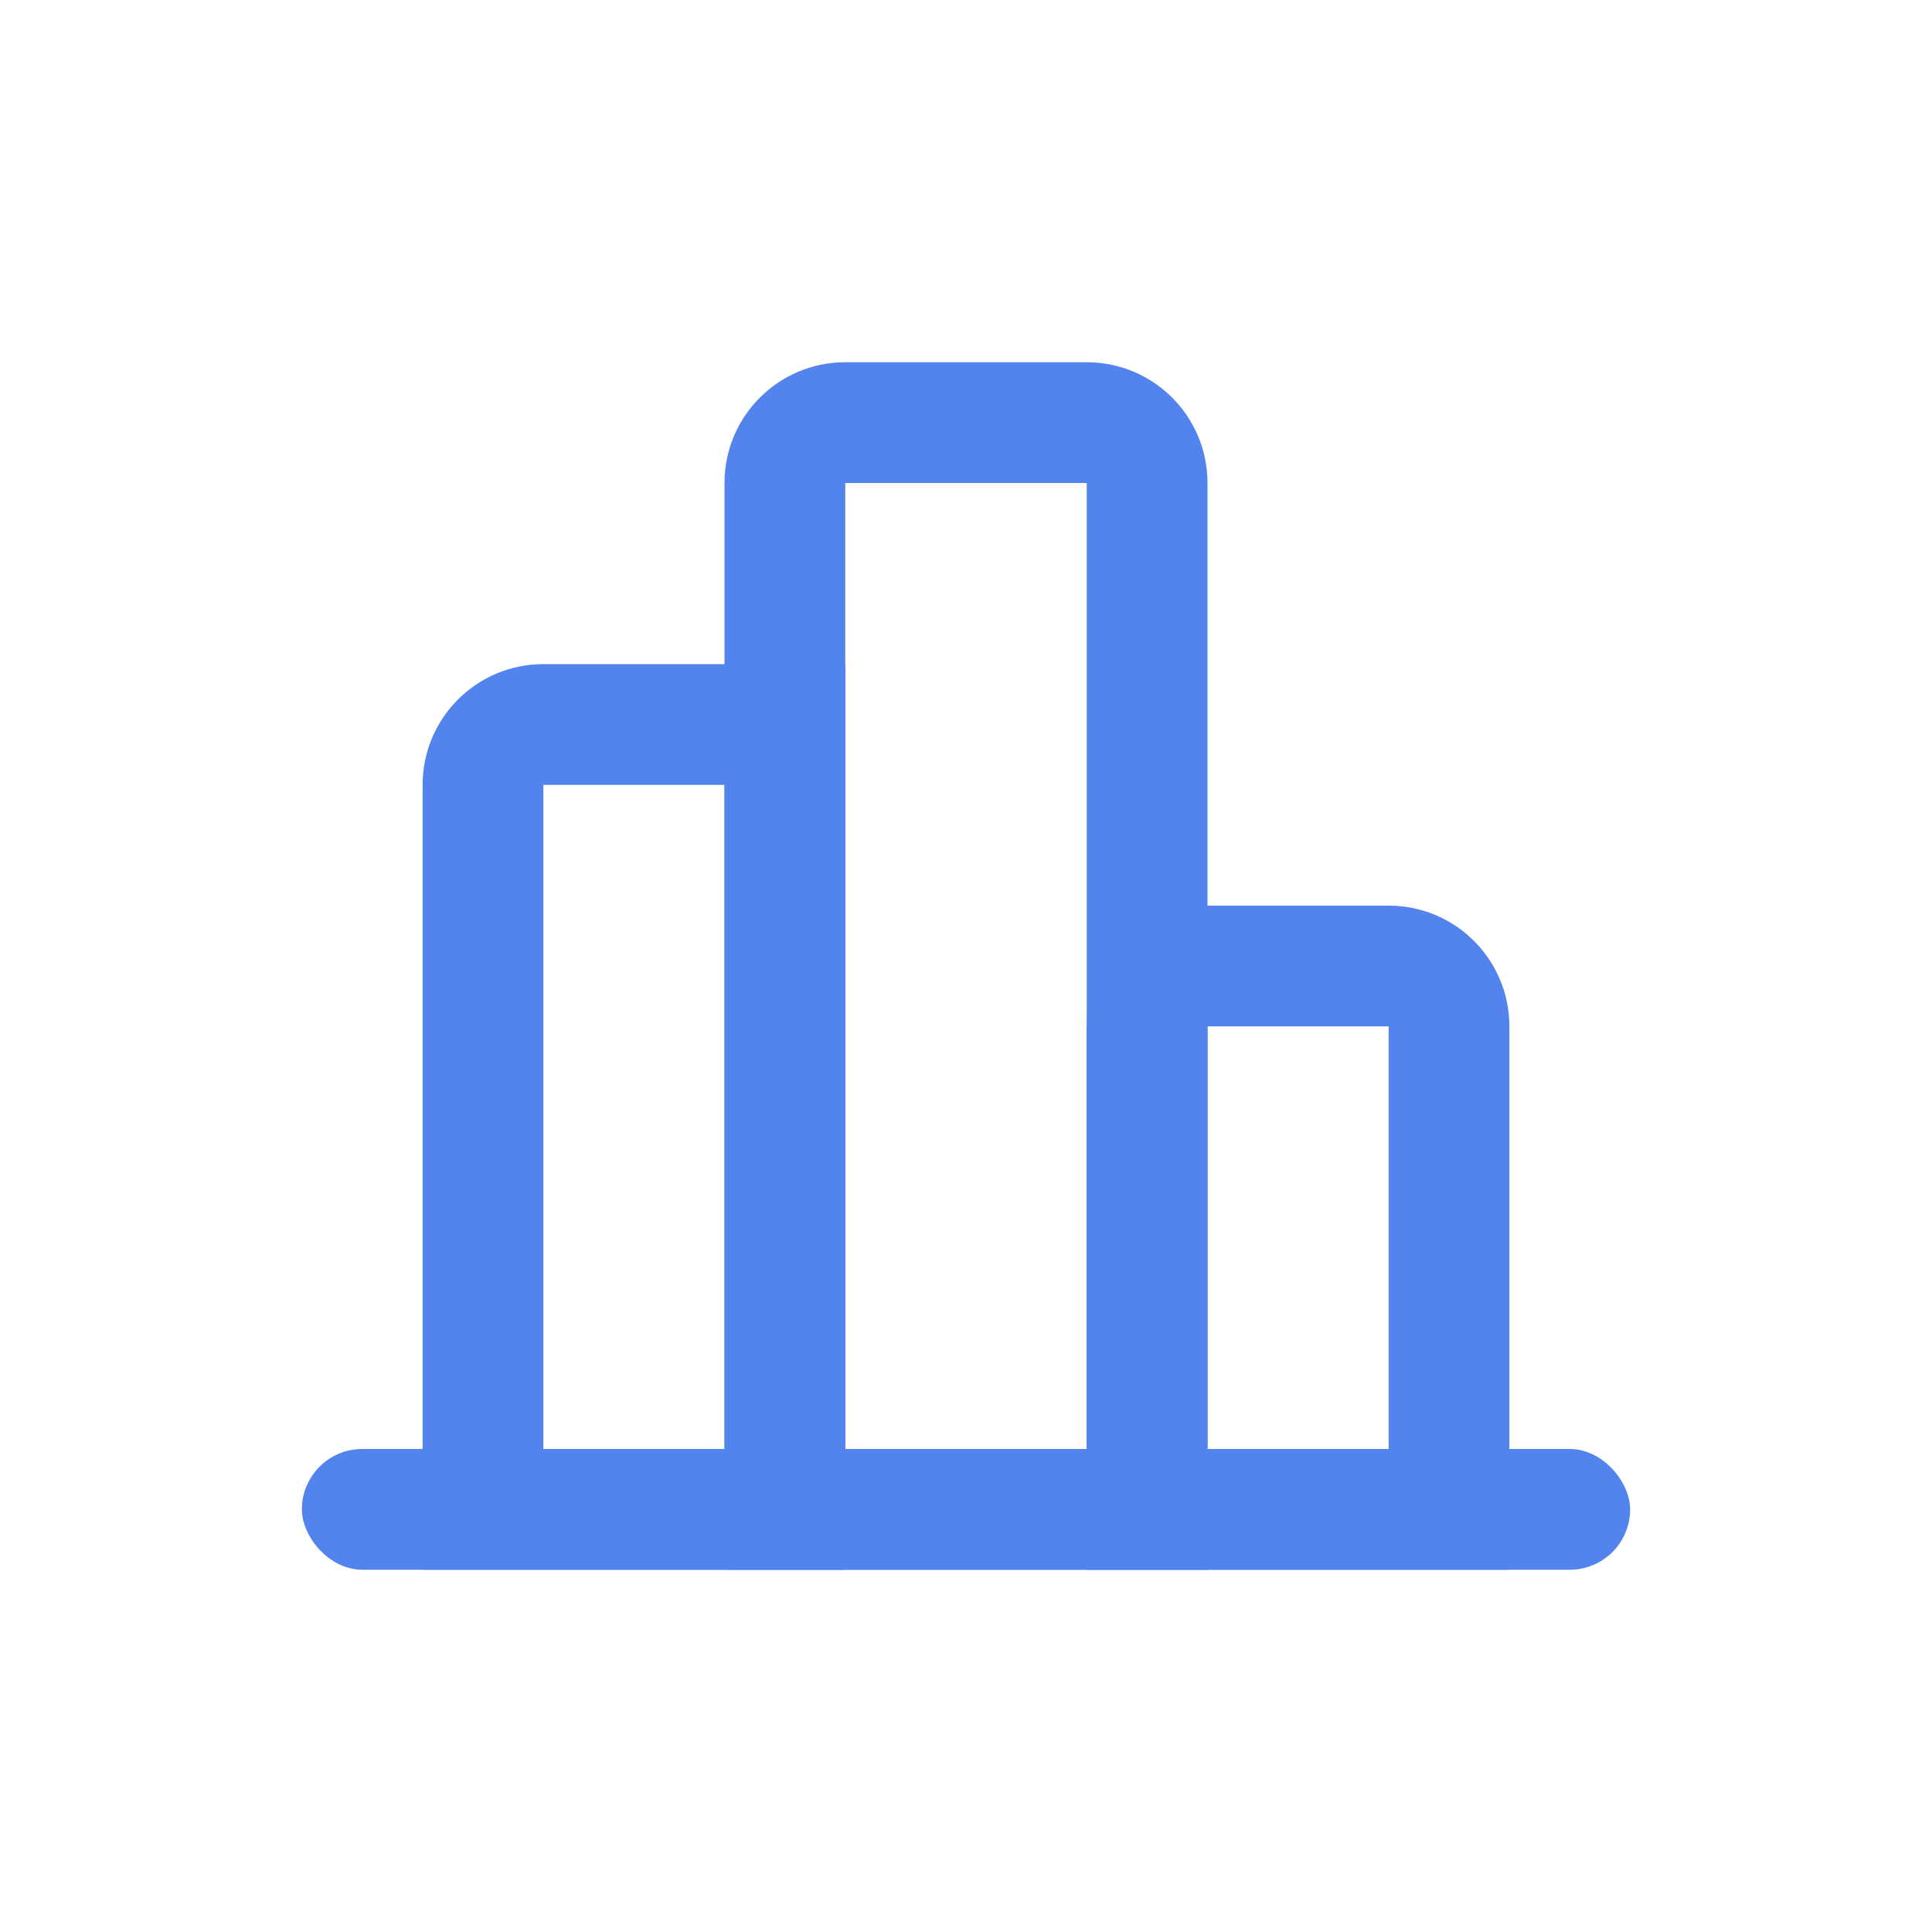
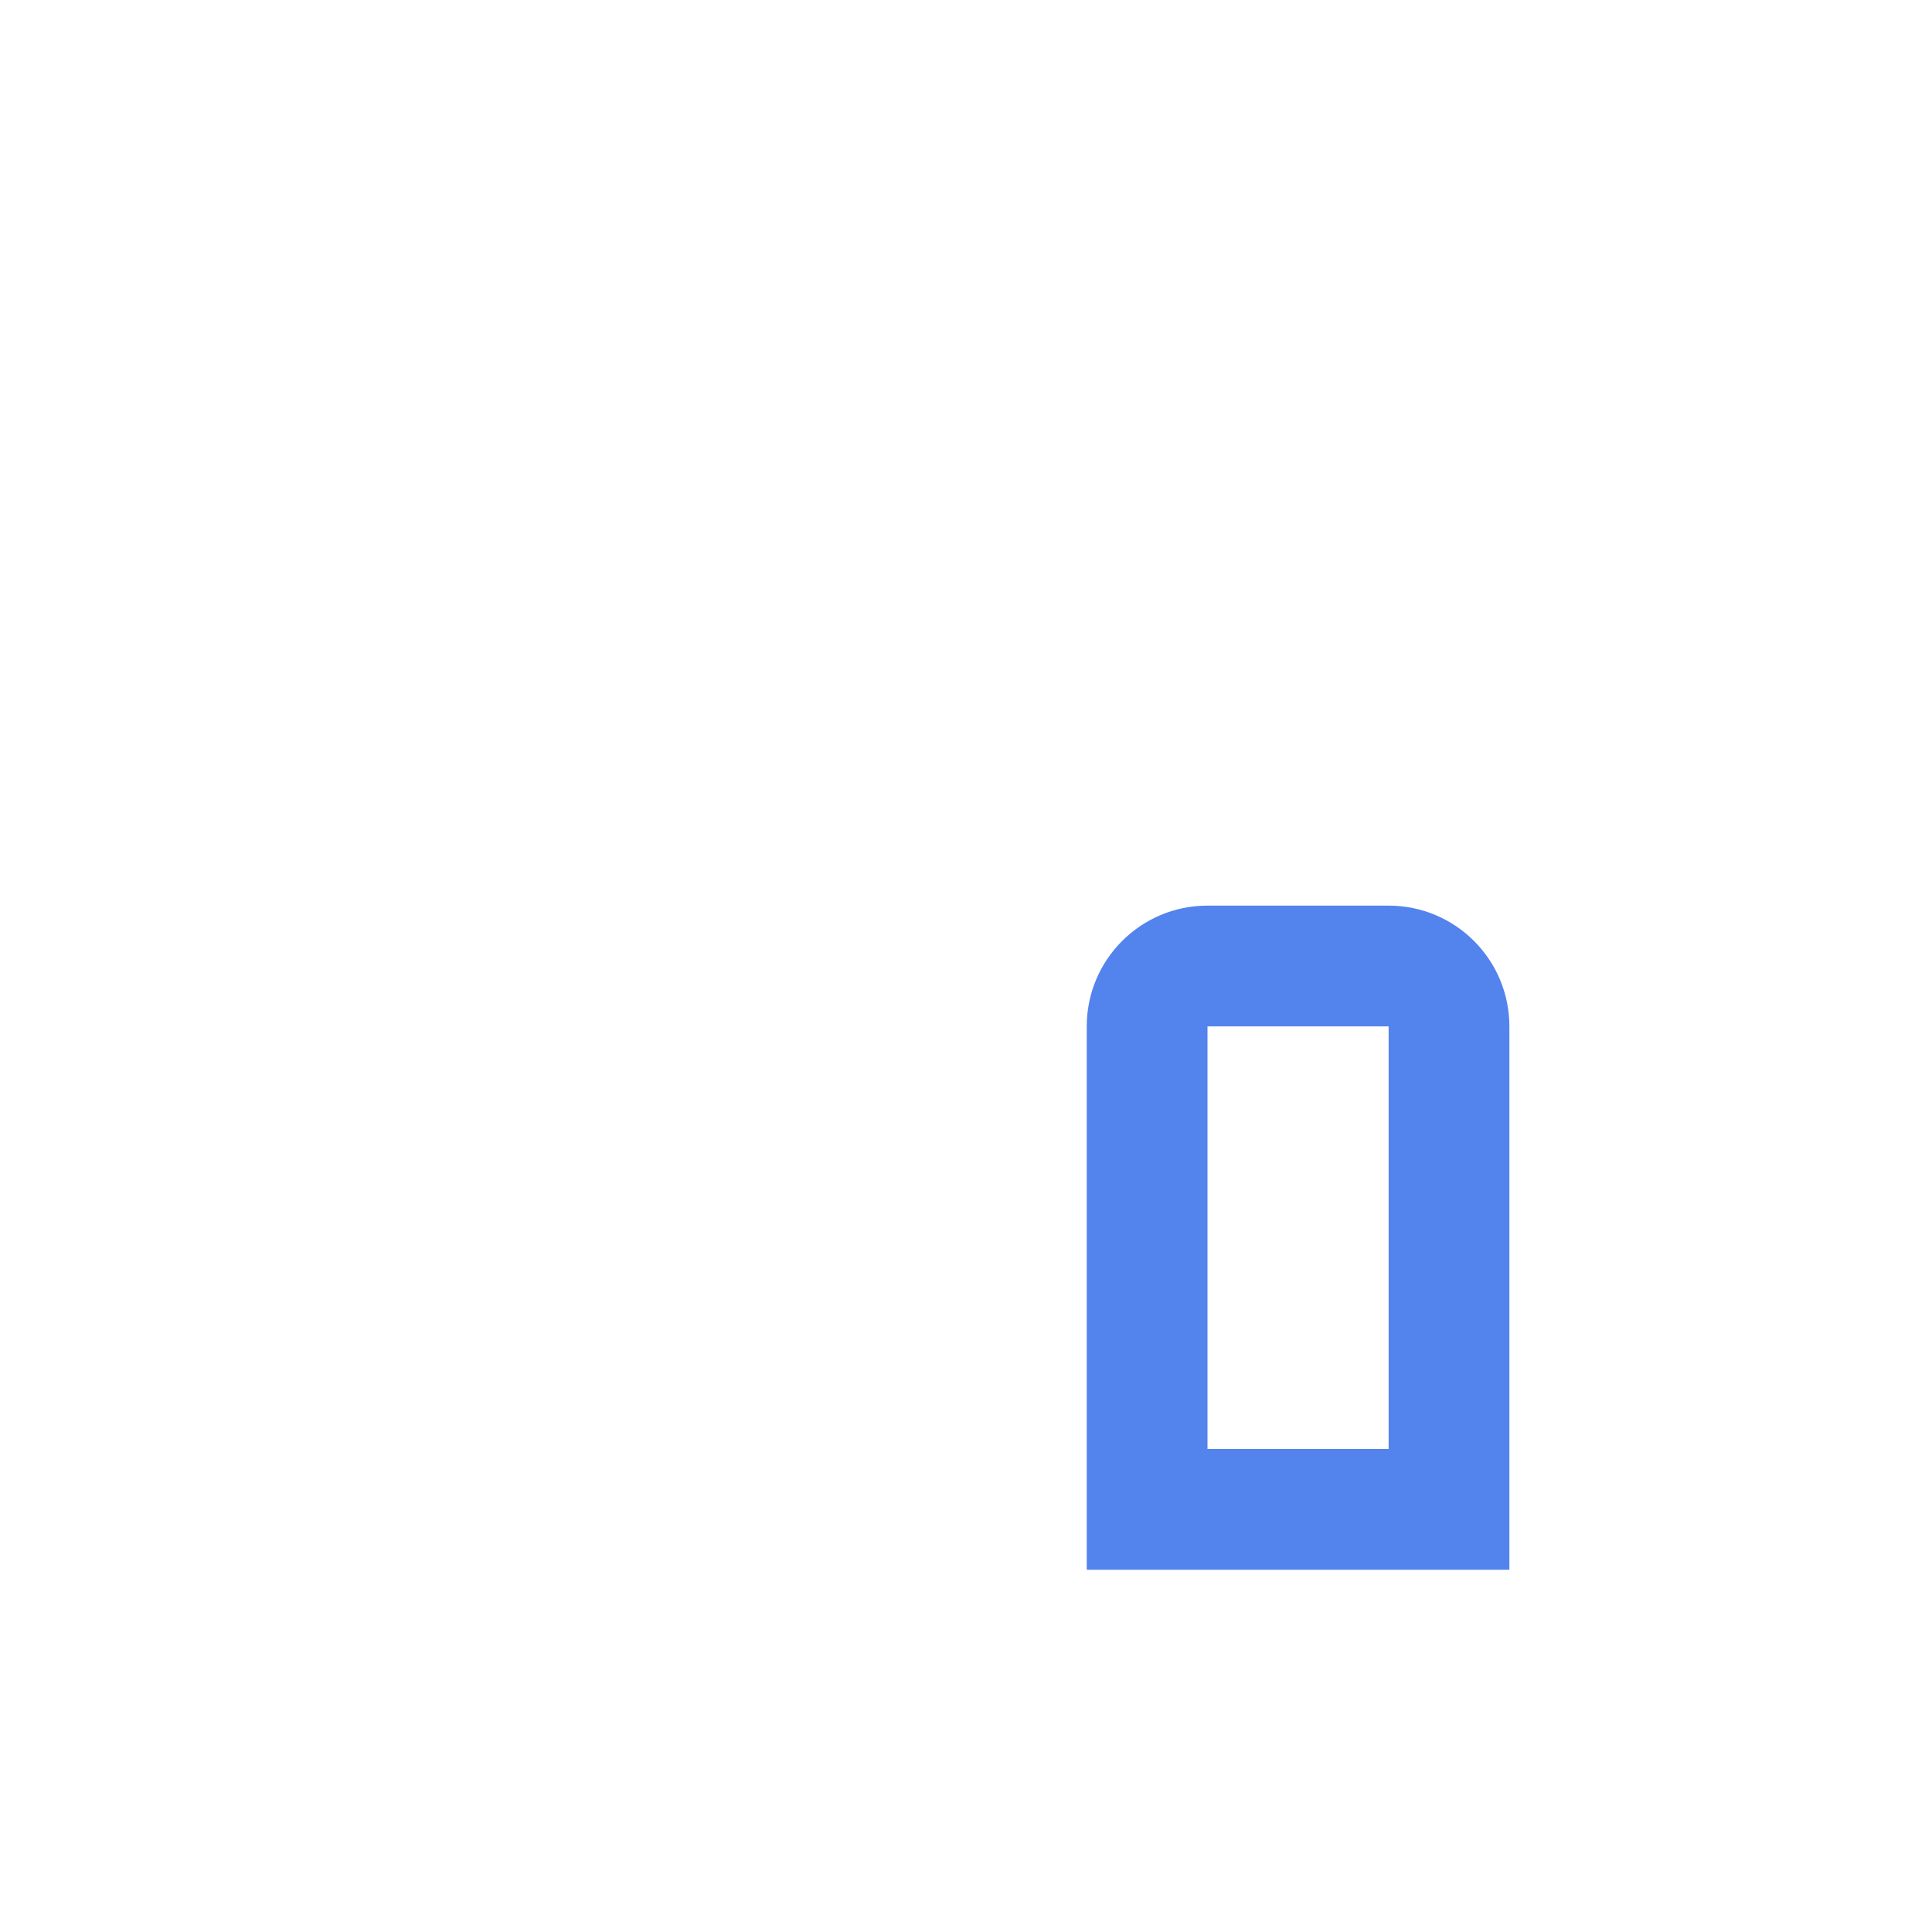
<svg xmlns="http://www.w3.org/2000/svg" width="32px" height="32px" viewBox="0 0 32 32" version="1.1">
  <title>guanke_14</title>
  <base href="https://wwwcdn.kdzl.cn/kd77_v1/" />
  <g id="guanke_14" stroke="none" stroke-width="1" fill="none" fill-rule="evenodd">
-     <rect id="矩形" fill="#5383ED" fill-rule="nonzero" x="5" y="24" width="22" height="2" rx="1" />
-     <path d="M14,11 L14,26 L7,26 L7,13 C7,11.895 7.895,11 9,11 L14,11 Z M12,24 L12,13 L9,13 L9,24 L12,24 Z" id="矩形" fill="#5383ED" fill-rule="nonzero" />
    <path d="M23,15 C24.105,15 25,15.895 25,17 L25,26 L18,26 L18,17 C18,15.895 18.895,15 20,15 L23,15 Z M23,17 L20,17 L20,24 L23,24 L23,17 Z" id="矩形" fill="#5383ED" fill-rule="nonzero" />
-     <path d="M18,6 C19.105,6 20,6.895 20,8 L20,26 L12,26 L12,8 C12,6.895 12.895,6 14,6 L18,6 Z M18,8 L14,8 L14,24 L18,24 L18,8 Z" id="矩形" fill="#5383ED" fill-rule="nonzero" />
  </g>
</svg>